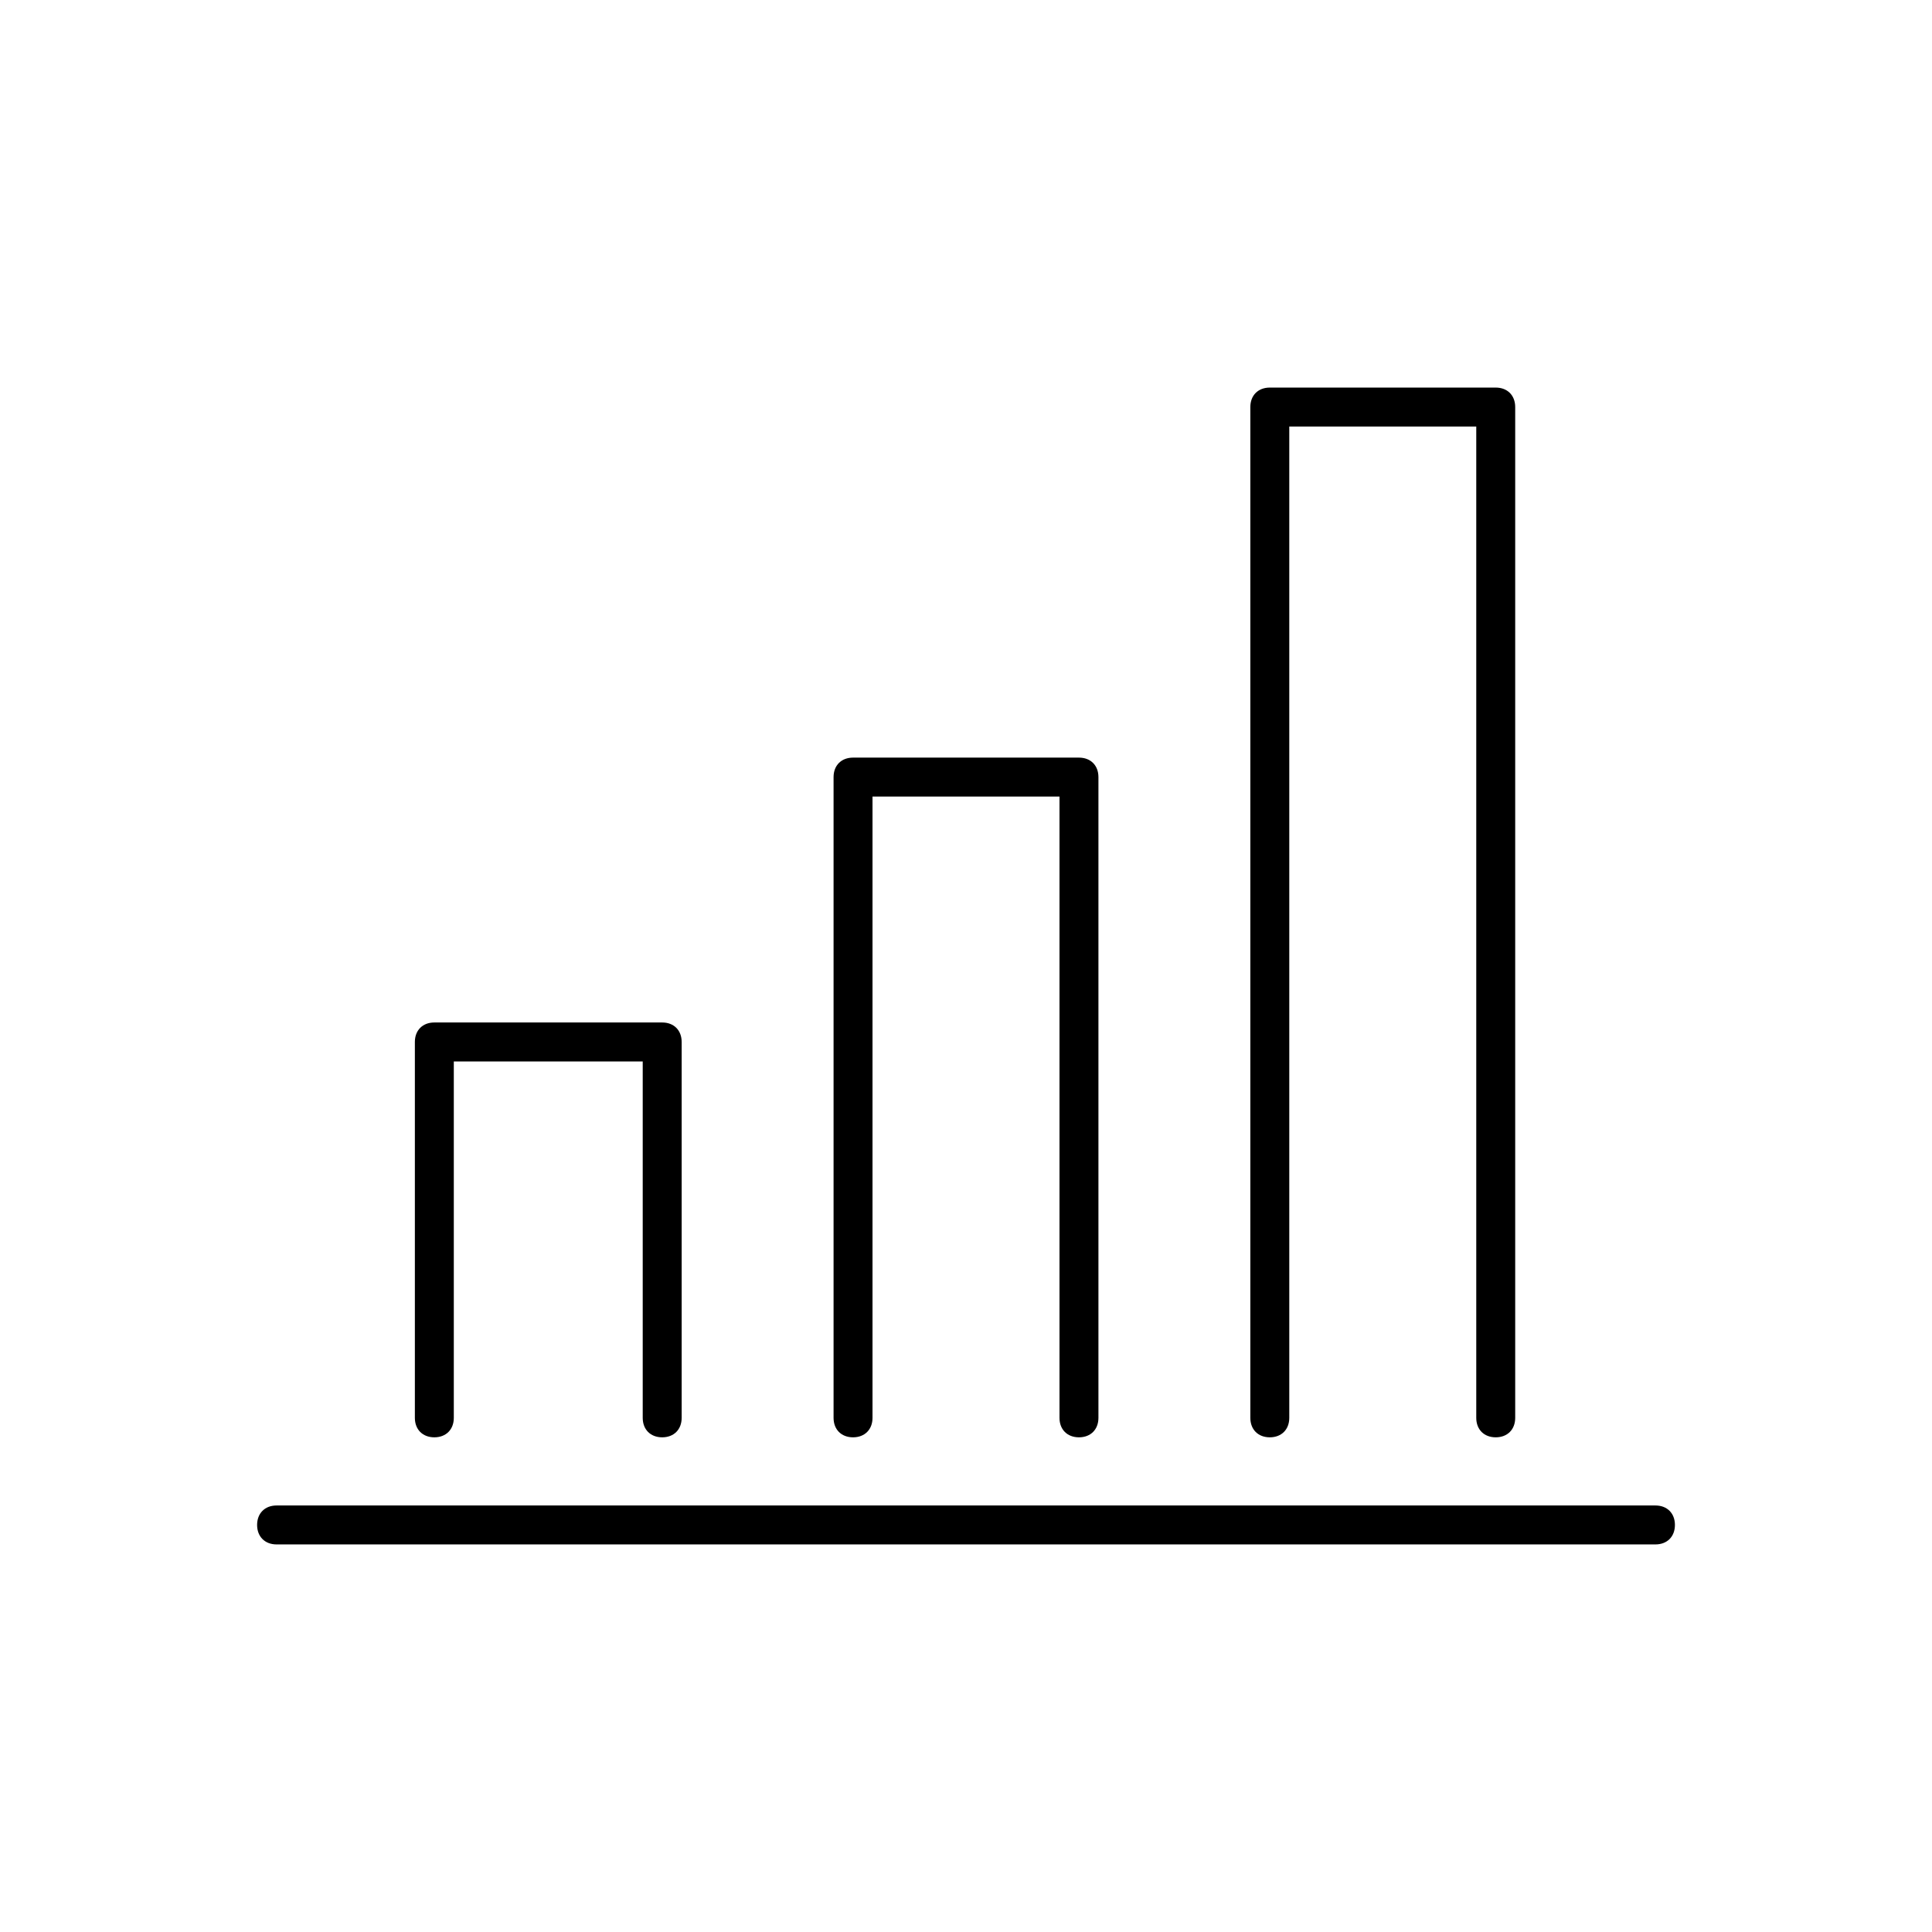
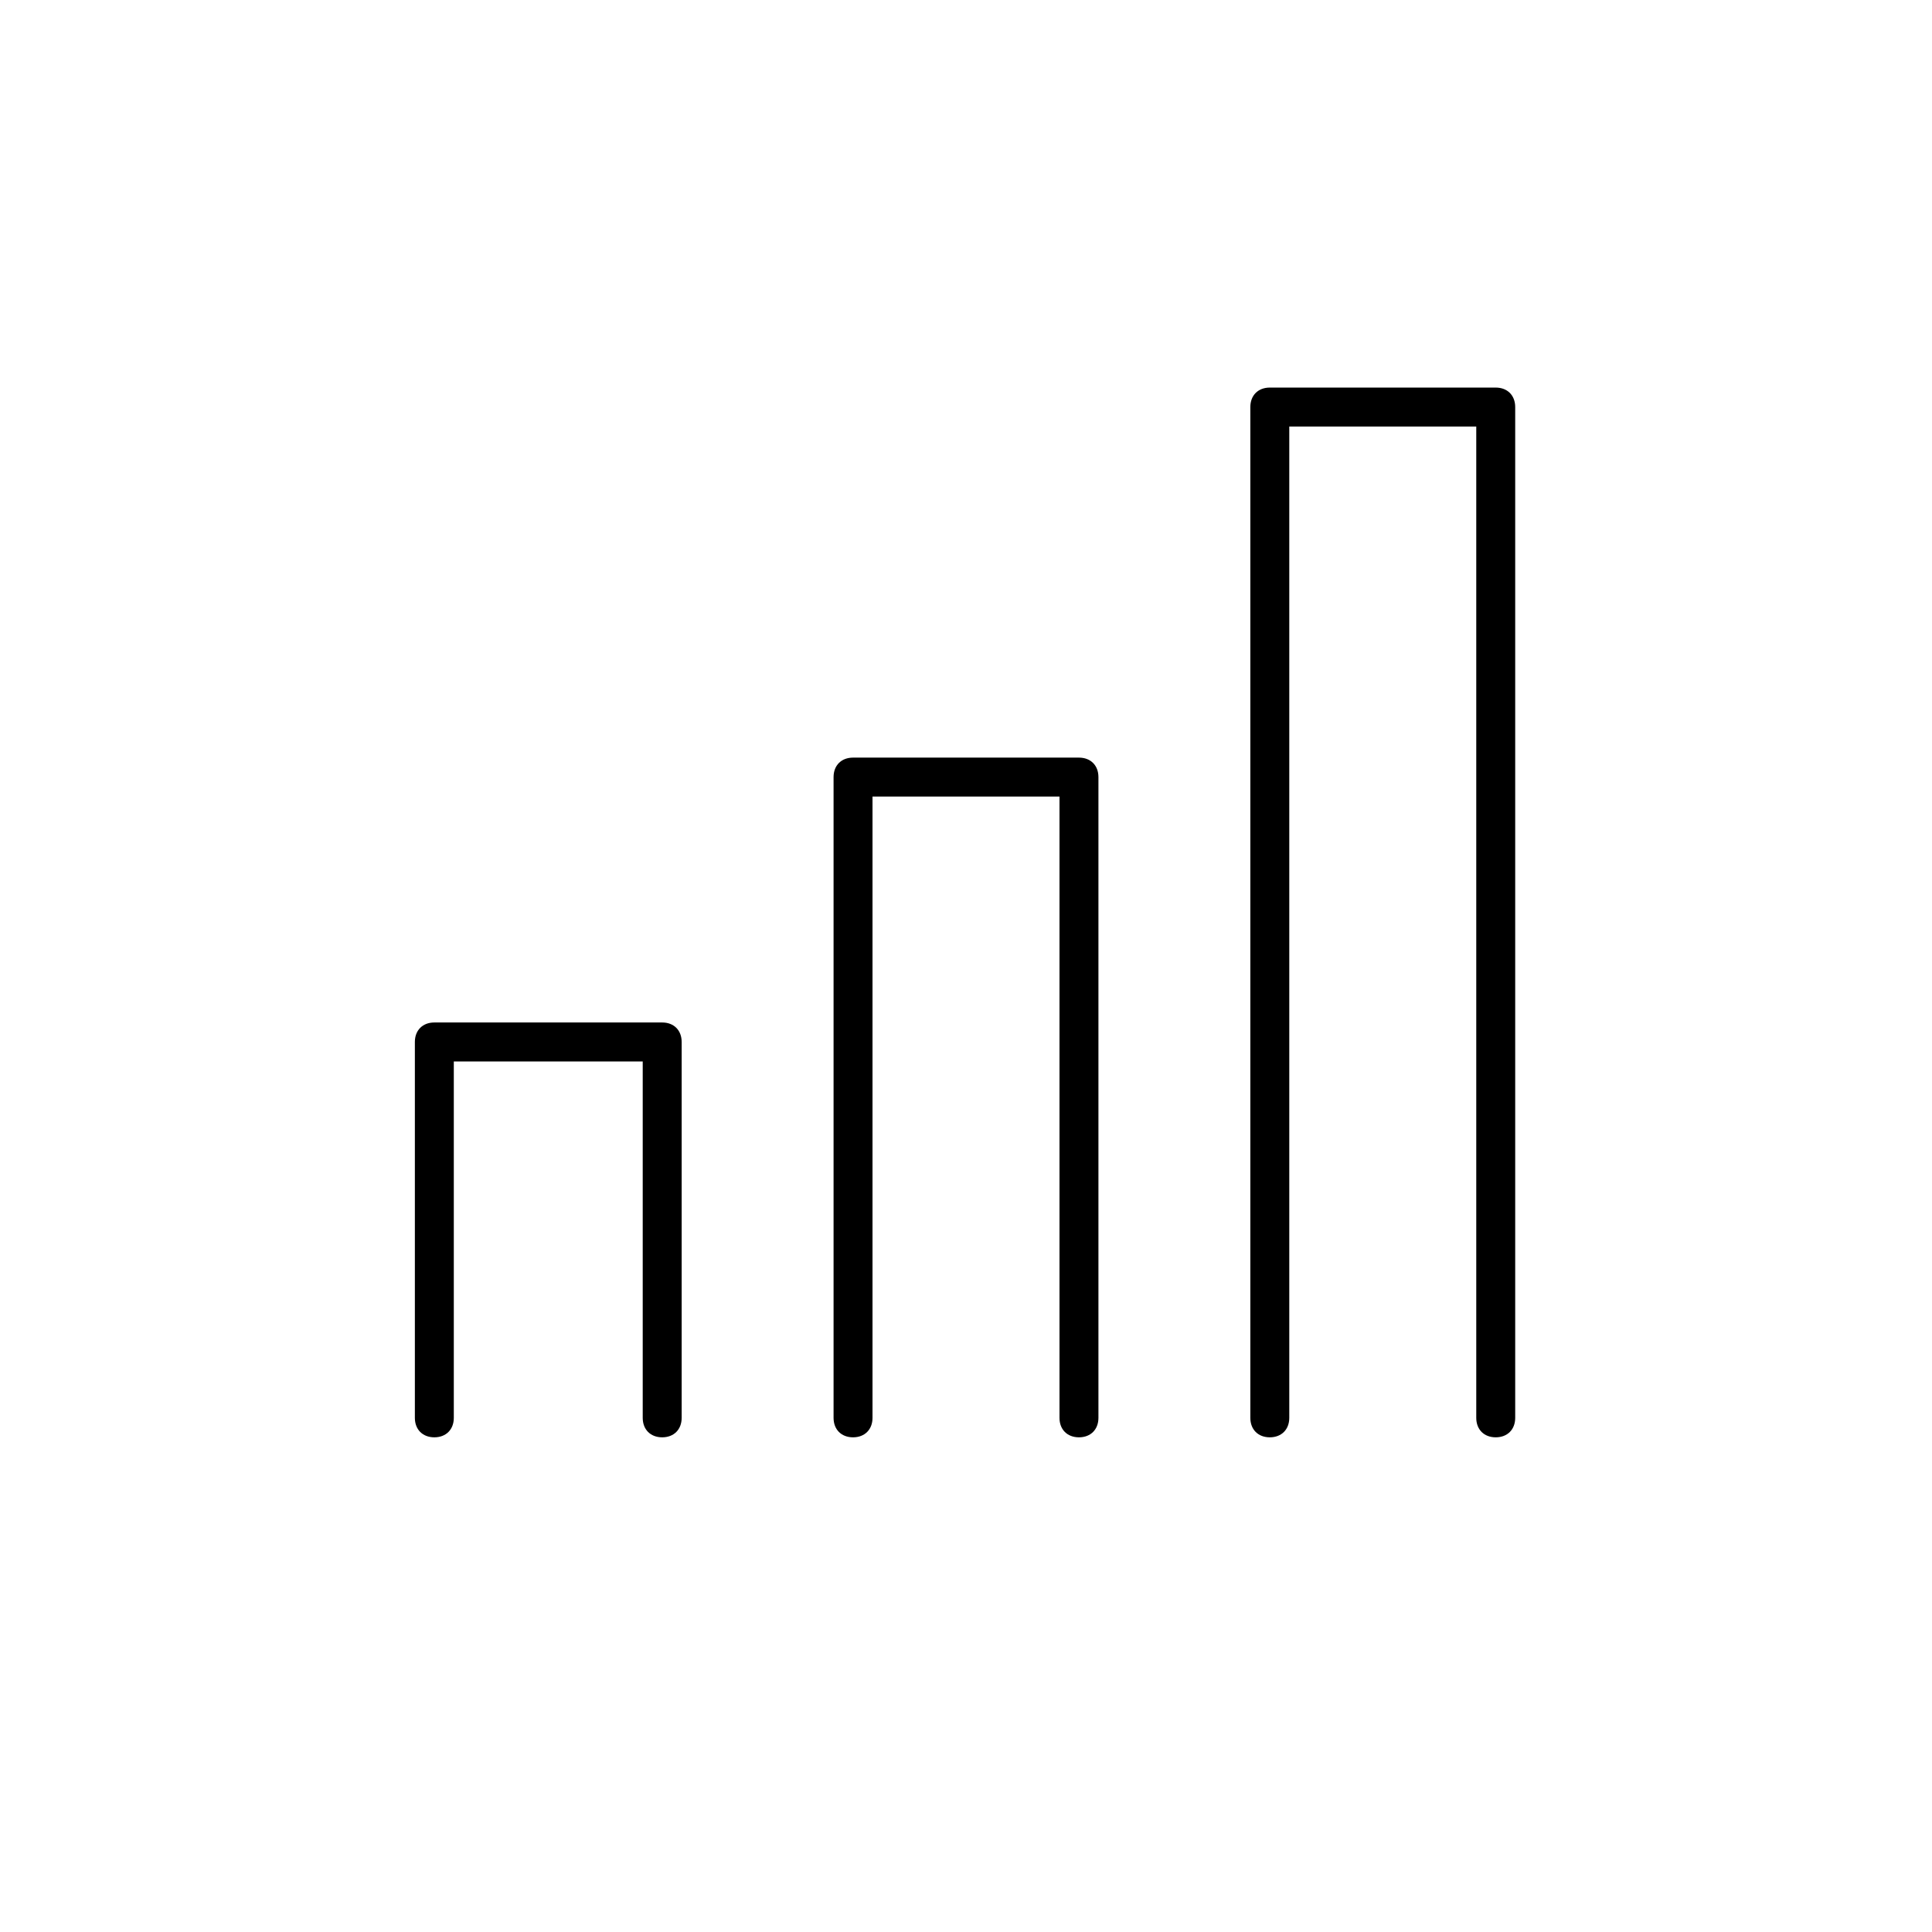
<svg xmlns="http://www.w3.org/2000/svg" version="1.1" width="64" height="64" viewBox="0 0 64 64">
  <title>icon-investment-graph</title>
  <path d="M21.936 47.613c-0.387 0-0.645-0.258-0.645-0.645v-11.806h-6.258v11.806c0 0.387-0.258 0.645-0.645 0.645s-0.645-0.258-0.645-0.645v-12.452c0-0.387 0.258-0.645 0.645-0.645h7.548c0.387 0 0.645 0.258 0.645 0.645v12.452c0 0.387-0.258 0.645-0.645 0.645z" />
  <path d="M35.742 47.613c-0.387 0-0.645-0.258-0.645-0.645v-20.581h-6.194v20.581c0 0.387-0.258 0.645-0.645 0.645s-0.645-0.258-0.645-0.645v-21.226c0-0.387 0.258-0.645 0.645-0.645h7.484c0.387 0 0.645 0.258 0.645 0.645v21.226c0 0.387-0.258 0.645-0.645 0.645z" />
  <path d="M49.548 47.613c-0.387 0-0.645-0.258-0.645-0.645v-32.839h-6.194v32.839c0 0.387-0.258 0.645-0.645 0.645s-0.645-0.258-0.645-0.645v-33.484c0-0.387 0.258-0.645 0.645-0.645h7.484c0.387 0 0.645 0.258 0.645 0.645v33.484c0 0.387-0.258 0.645-0.645 0.645z" />
-   <path d="M54.839 51.161h-45.677c-0.387 0-0.645-0.258-0.645-0.645s0.258-0.645 0.645-0.645h45.677c0.387 0 0.645 0.258 0.645 0.645s-0.258 0.645-0.645 0.645z" />
</svg>